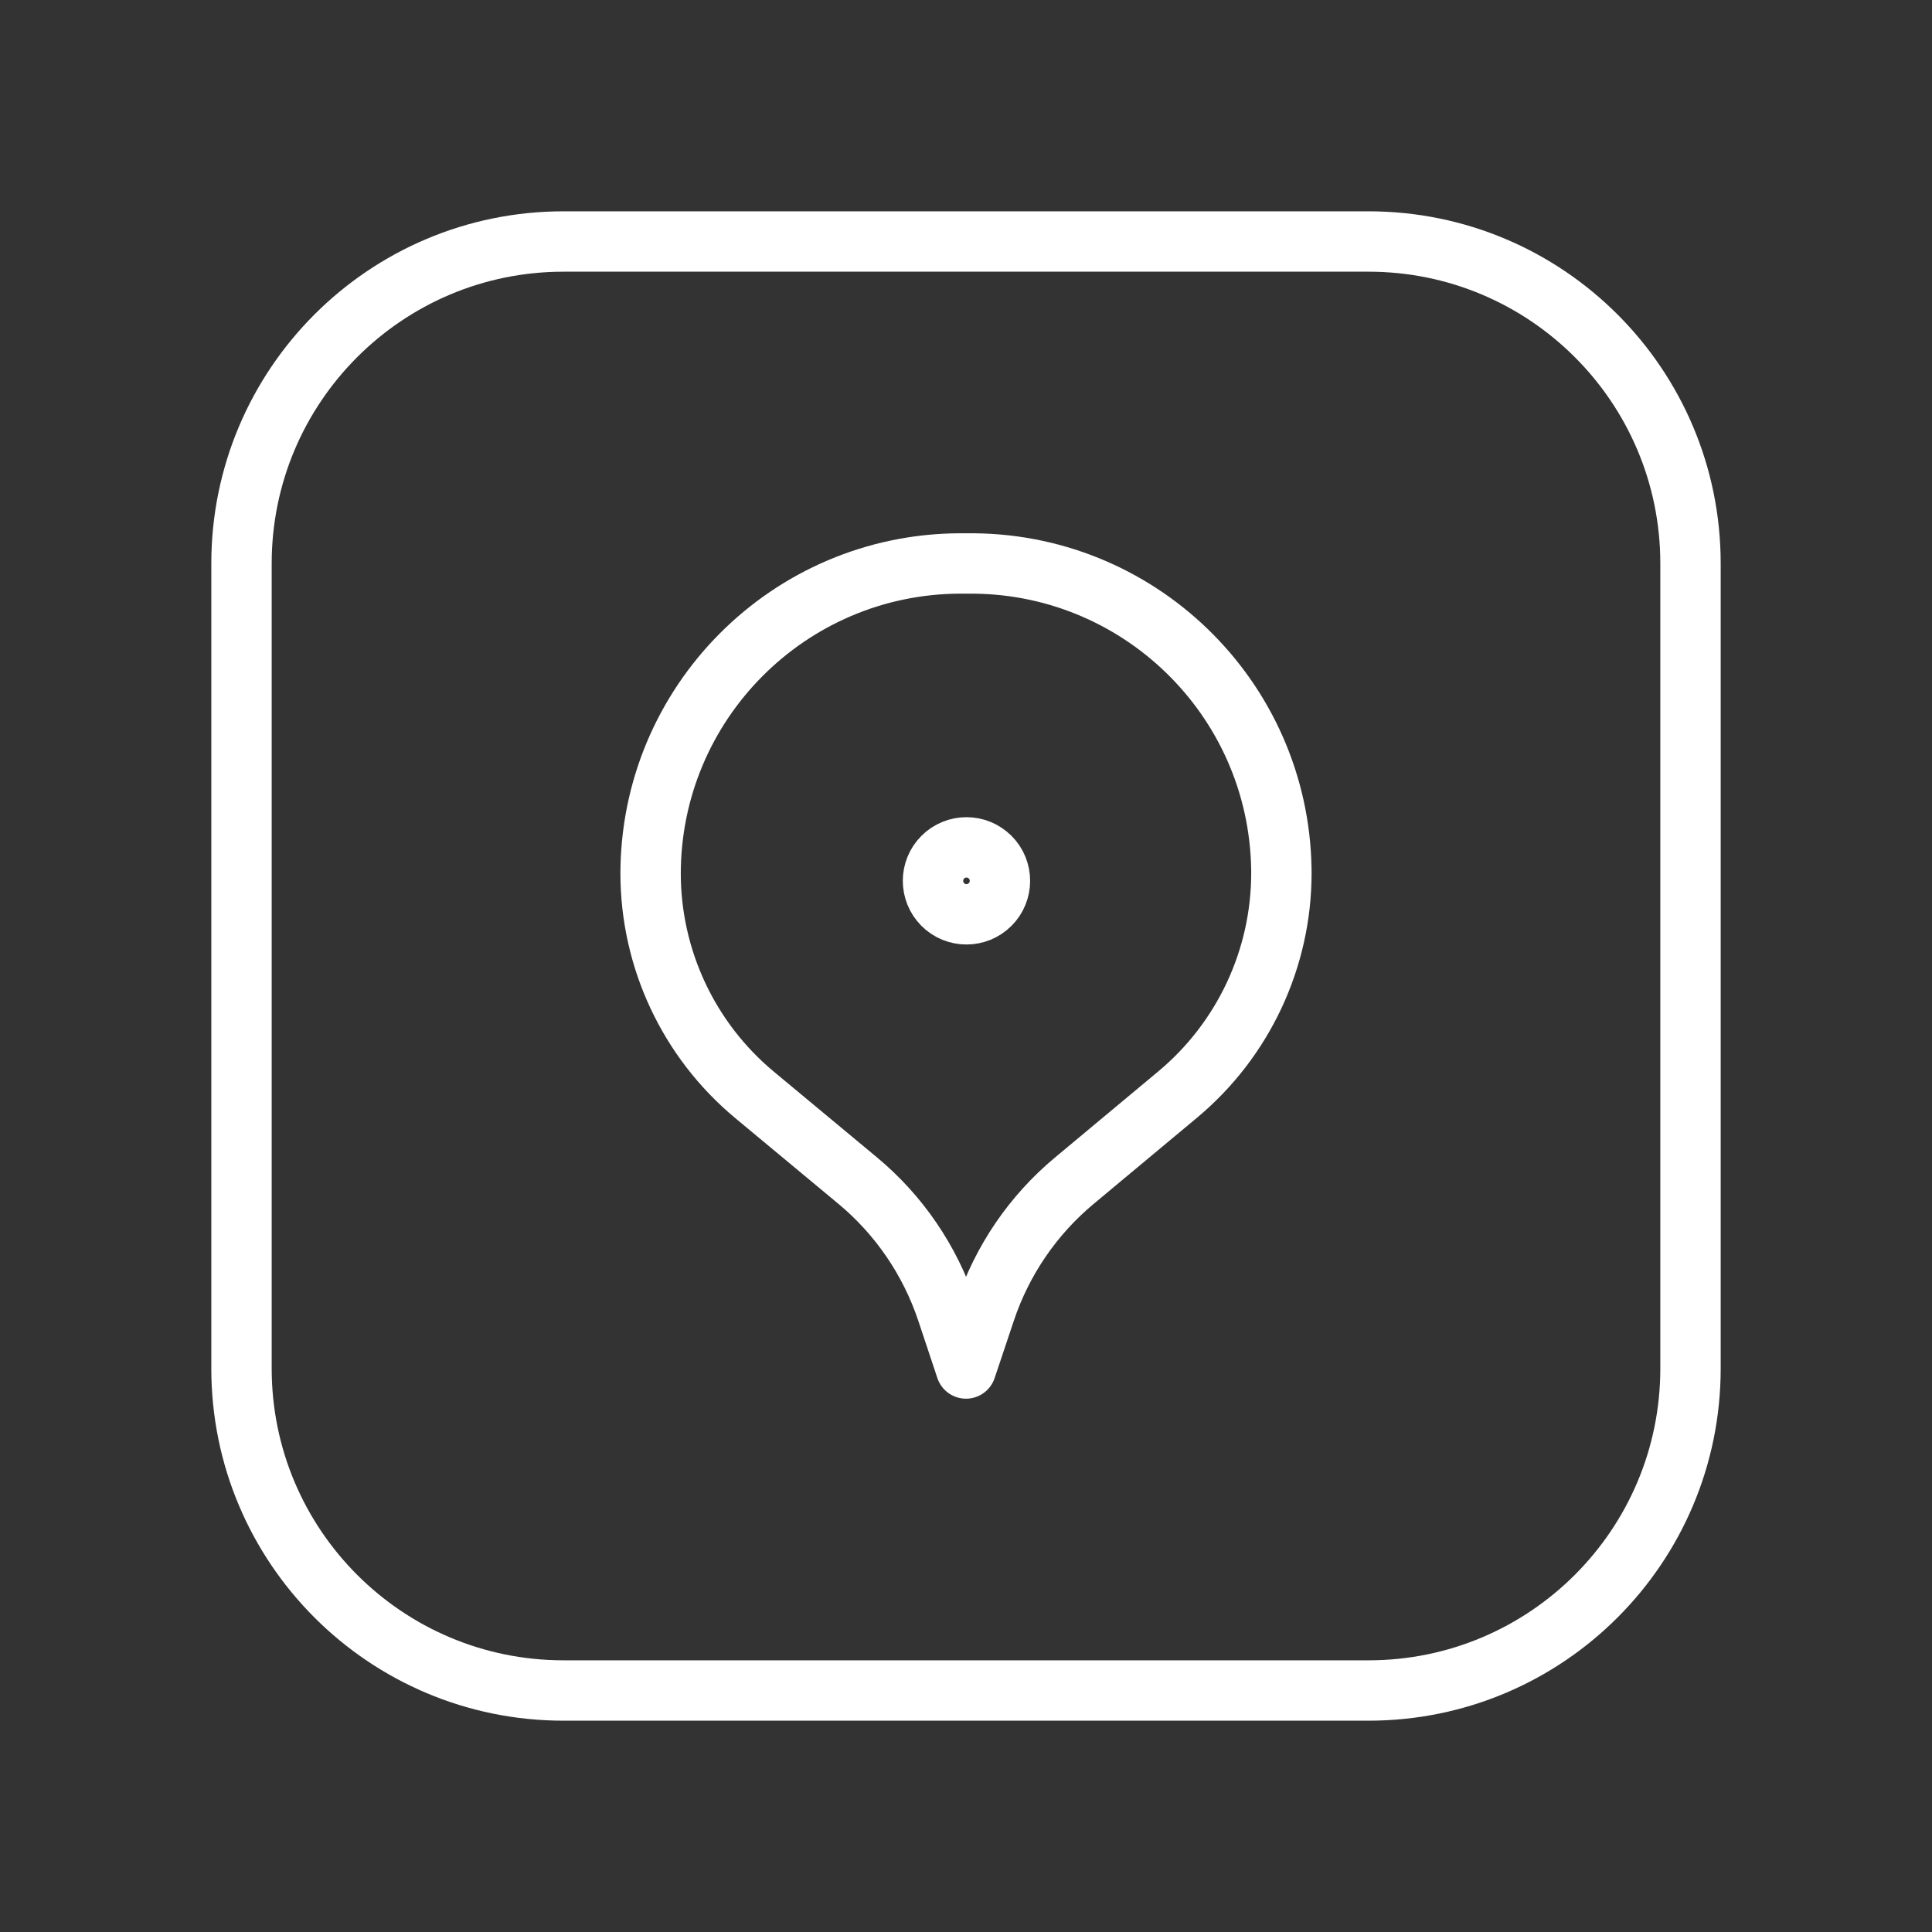
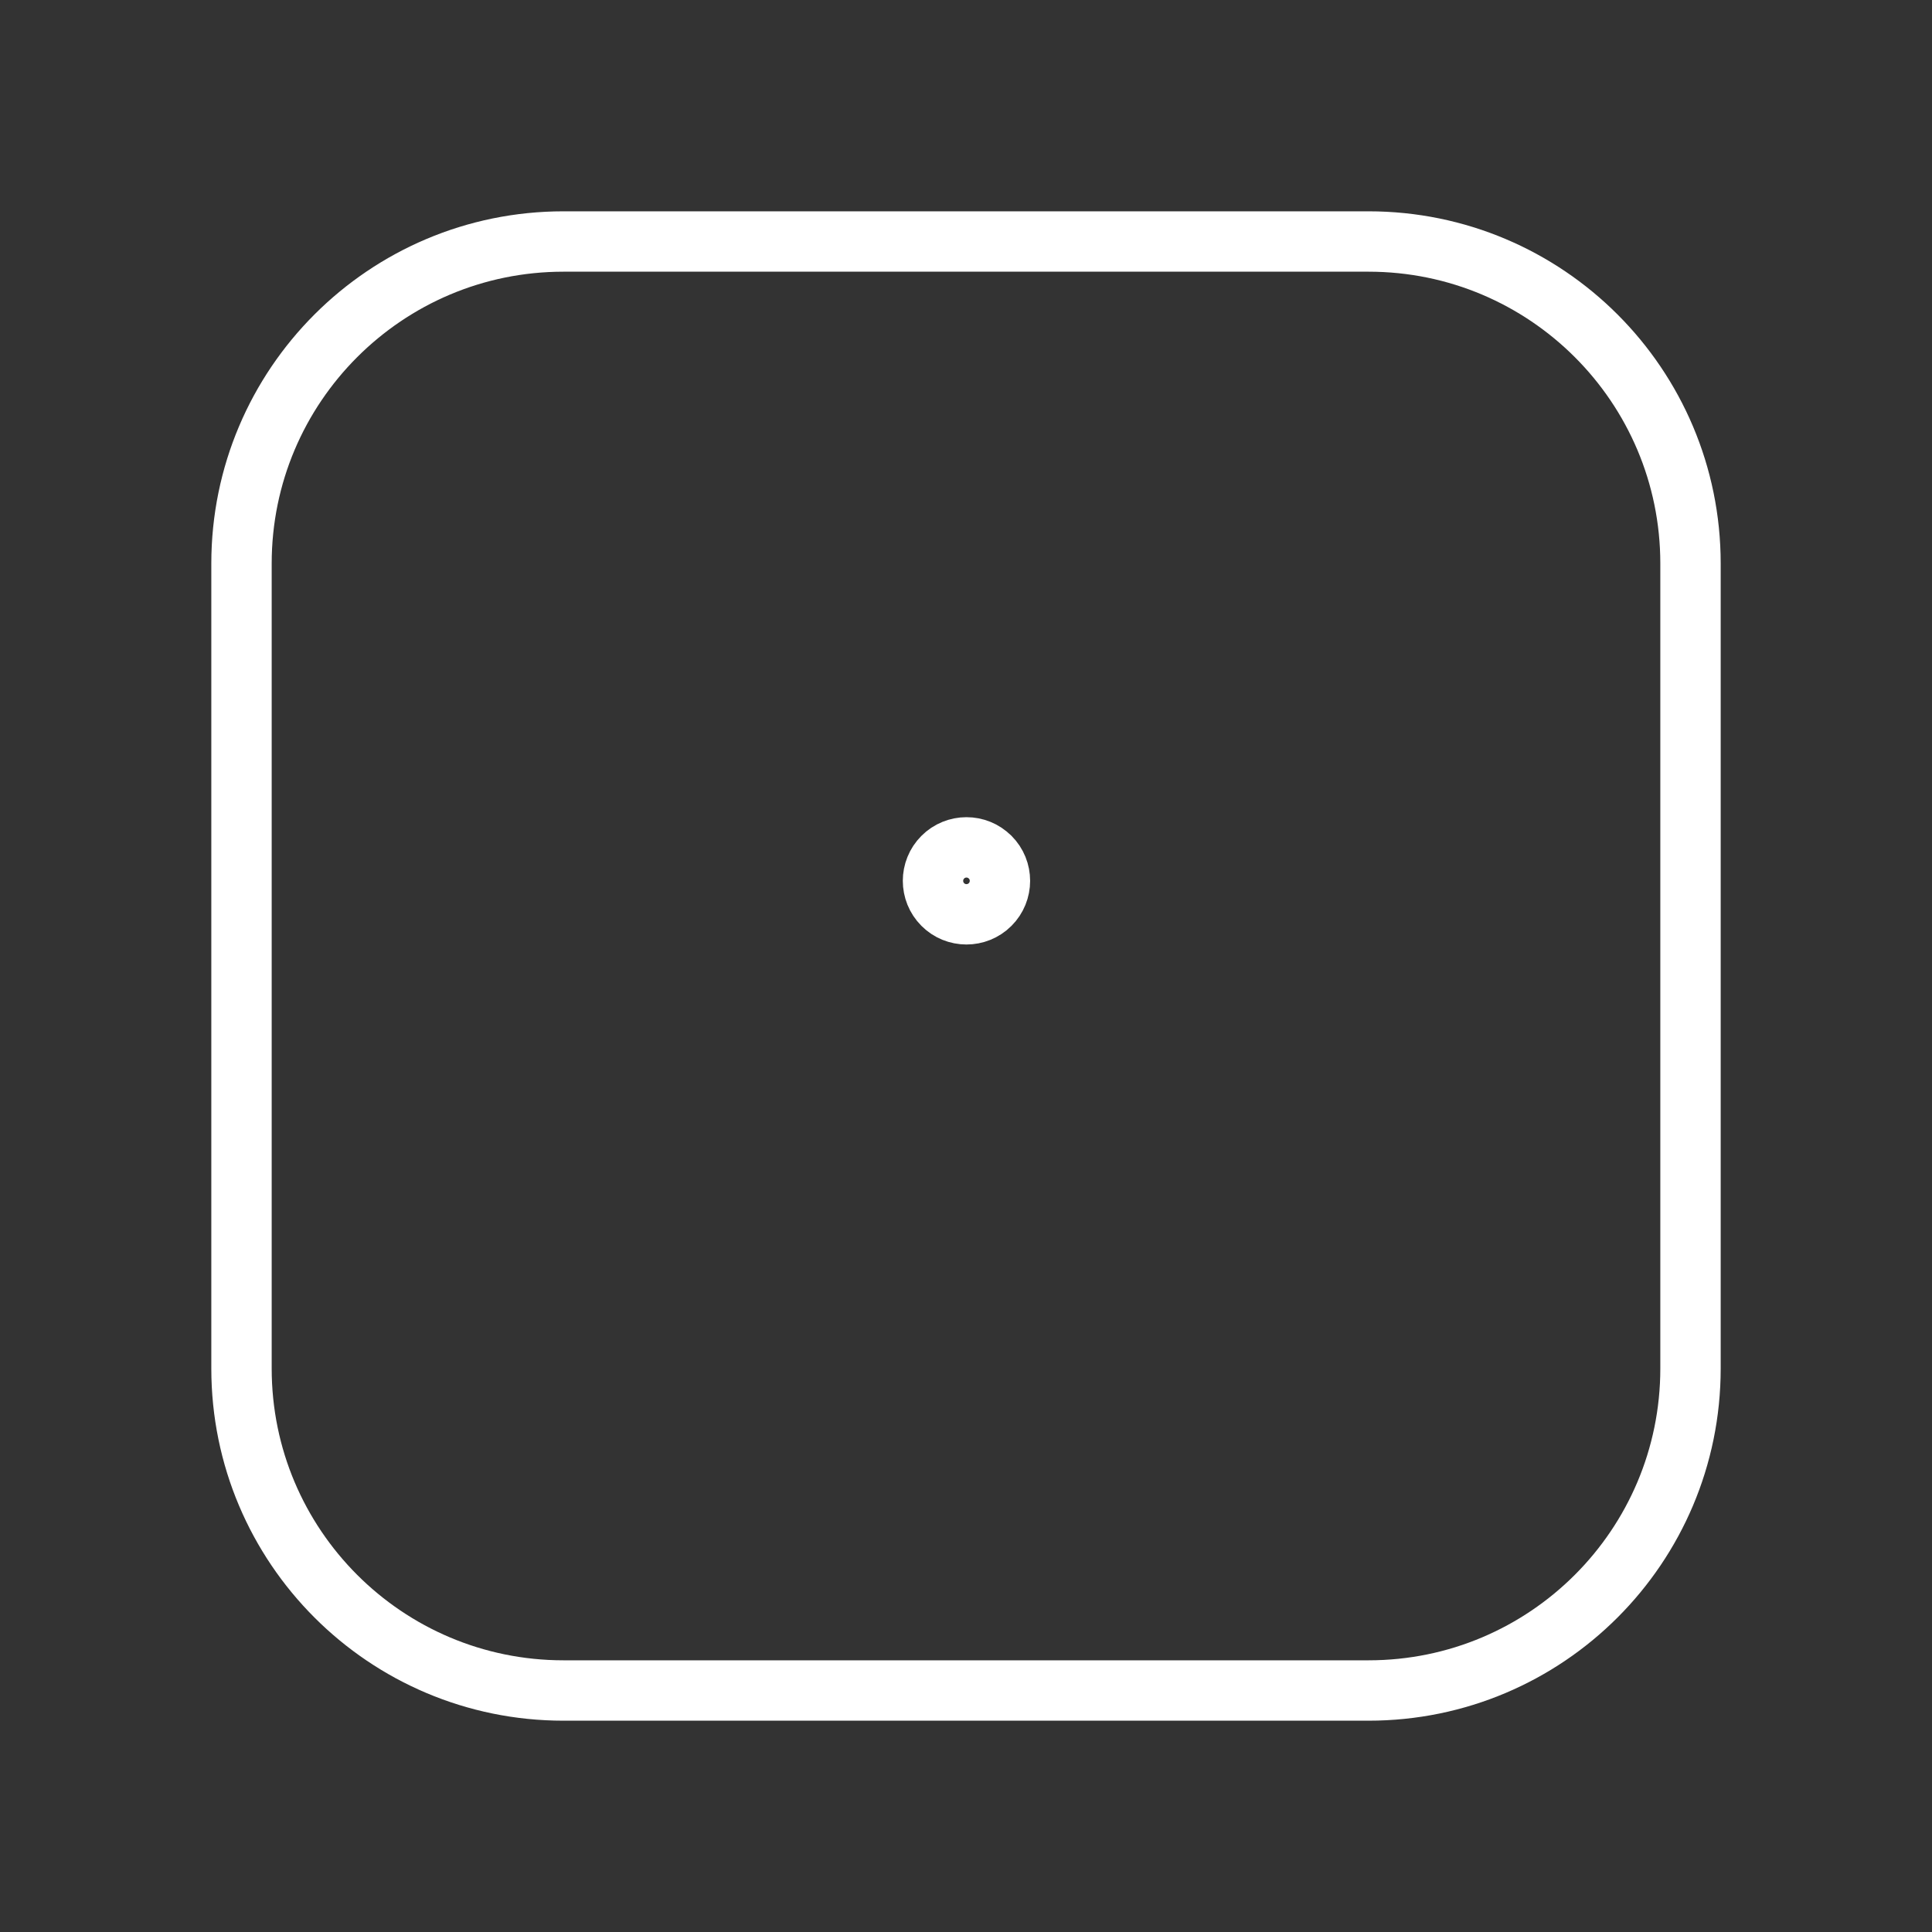
<svg xmlns="http://www.w3.org/2000/svg" version="1.1" id="Layer_3" x="0px" y="0px" width="48px" height="48px" viewBox="0 0 48 48" enable-background="new 0 0 48 48" xml:space="preserve">
  <rect x="0" y="0" width="48" height="48" fill="#333333" stroke="none" />
  <title>download-arrow</title>
  <path fill="none" stroke="#FFFFFF" stroke-width="1.5" stroke-linecap="round" stroke-linejoin="round" d="M24.6,21.296  c0.325,0.325,0.324,0.853-0.001,1.177s-0.852,0.324-1.176-0.001c-0.324-0.325-0.324-0.851,0-1.175  c0.324-0.325,0.851-0.326,1.176-0.001C24.6,21.295,24.6,21.295,24.6,21.296" />
-   <path fill="none" stroke="#FFFFFF" stroke-width="1.5" stroke-linecap="round" stroke-linejoin="round" d="M31.836,21.686  L31.836,21.686c0.001,2.128-0.944,4.147-2.58,5.51l-2.567,2.14c-1.024,0.854-1.79,1.976-2.212,3.24L24,34l-0.474-1.424  c-0.423-1.265-1.188-2.387-2.212-3.24l-2.57-2.136c-1.635-1.361-2.581-3.38-2.58-5.508l0,0v0.04c-0.01-4.26,3.435-7.723,7.695-7.733  c0.047,0,0.094,0,0.141,0.001c4.26-0.067,7.768,3.331,7.835,7.591c0.001,0.045,0.001,0.09,0.001,0.135" />
  <path fill="none" stroke="#FFFFFF" stroke-width="1.5" stroke-linecap="round" stroke-linejoin="round" d="M34,42H14  c-4.418,0-8-3.582-8-8V14c0-4.418,3.582-8,8-8h20c4.418,0,8,3.582,8,8v20C42,38.418,38.418,42,34,42z" />
  <path fill="none" d="M0,48V0h48v48H0z" />
</svg>